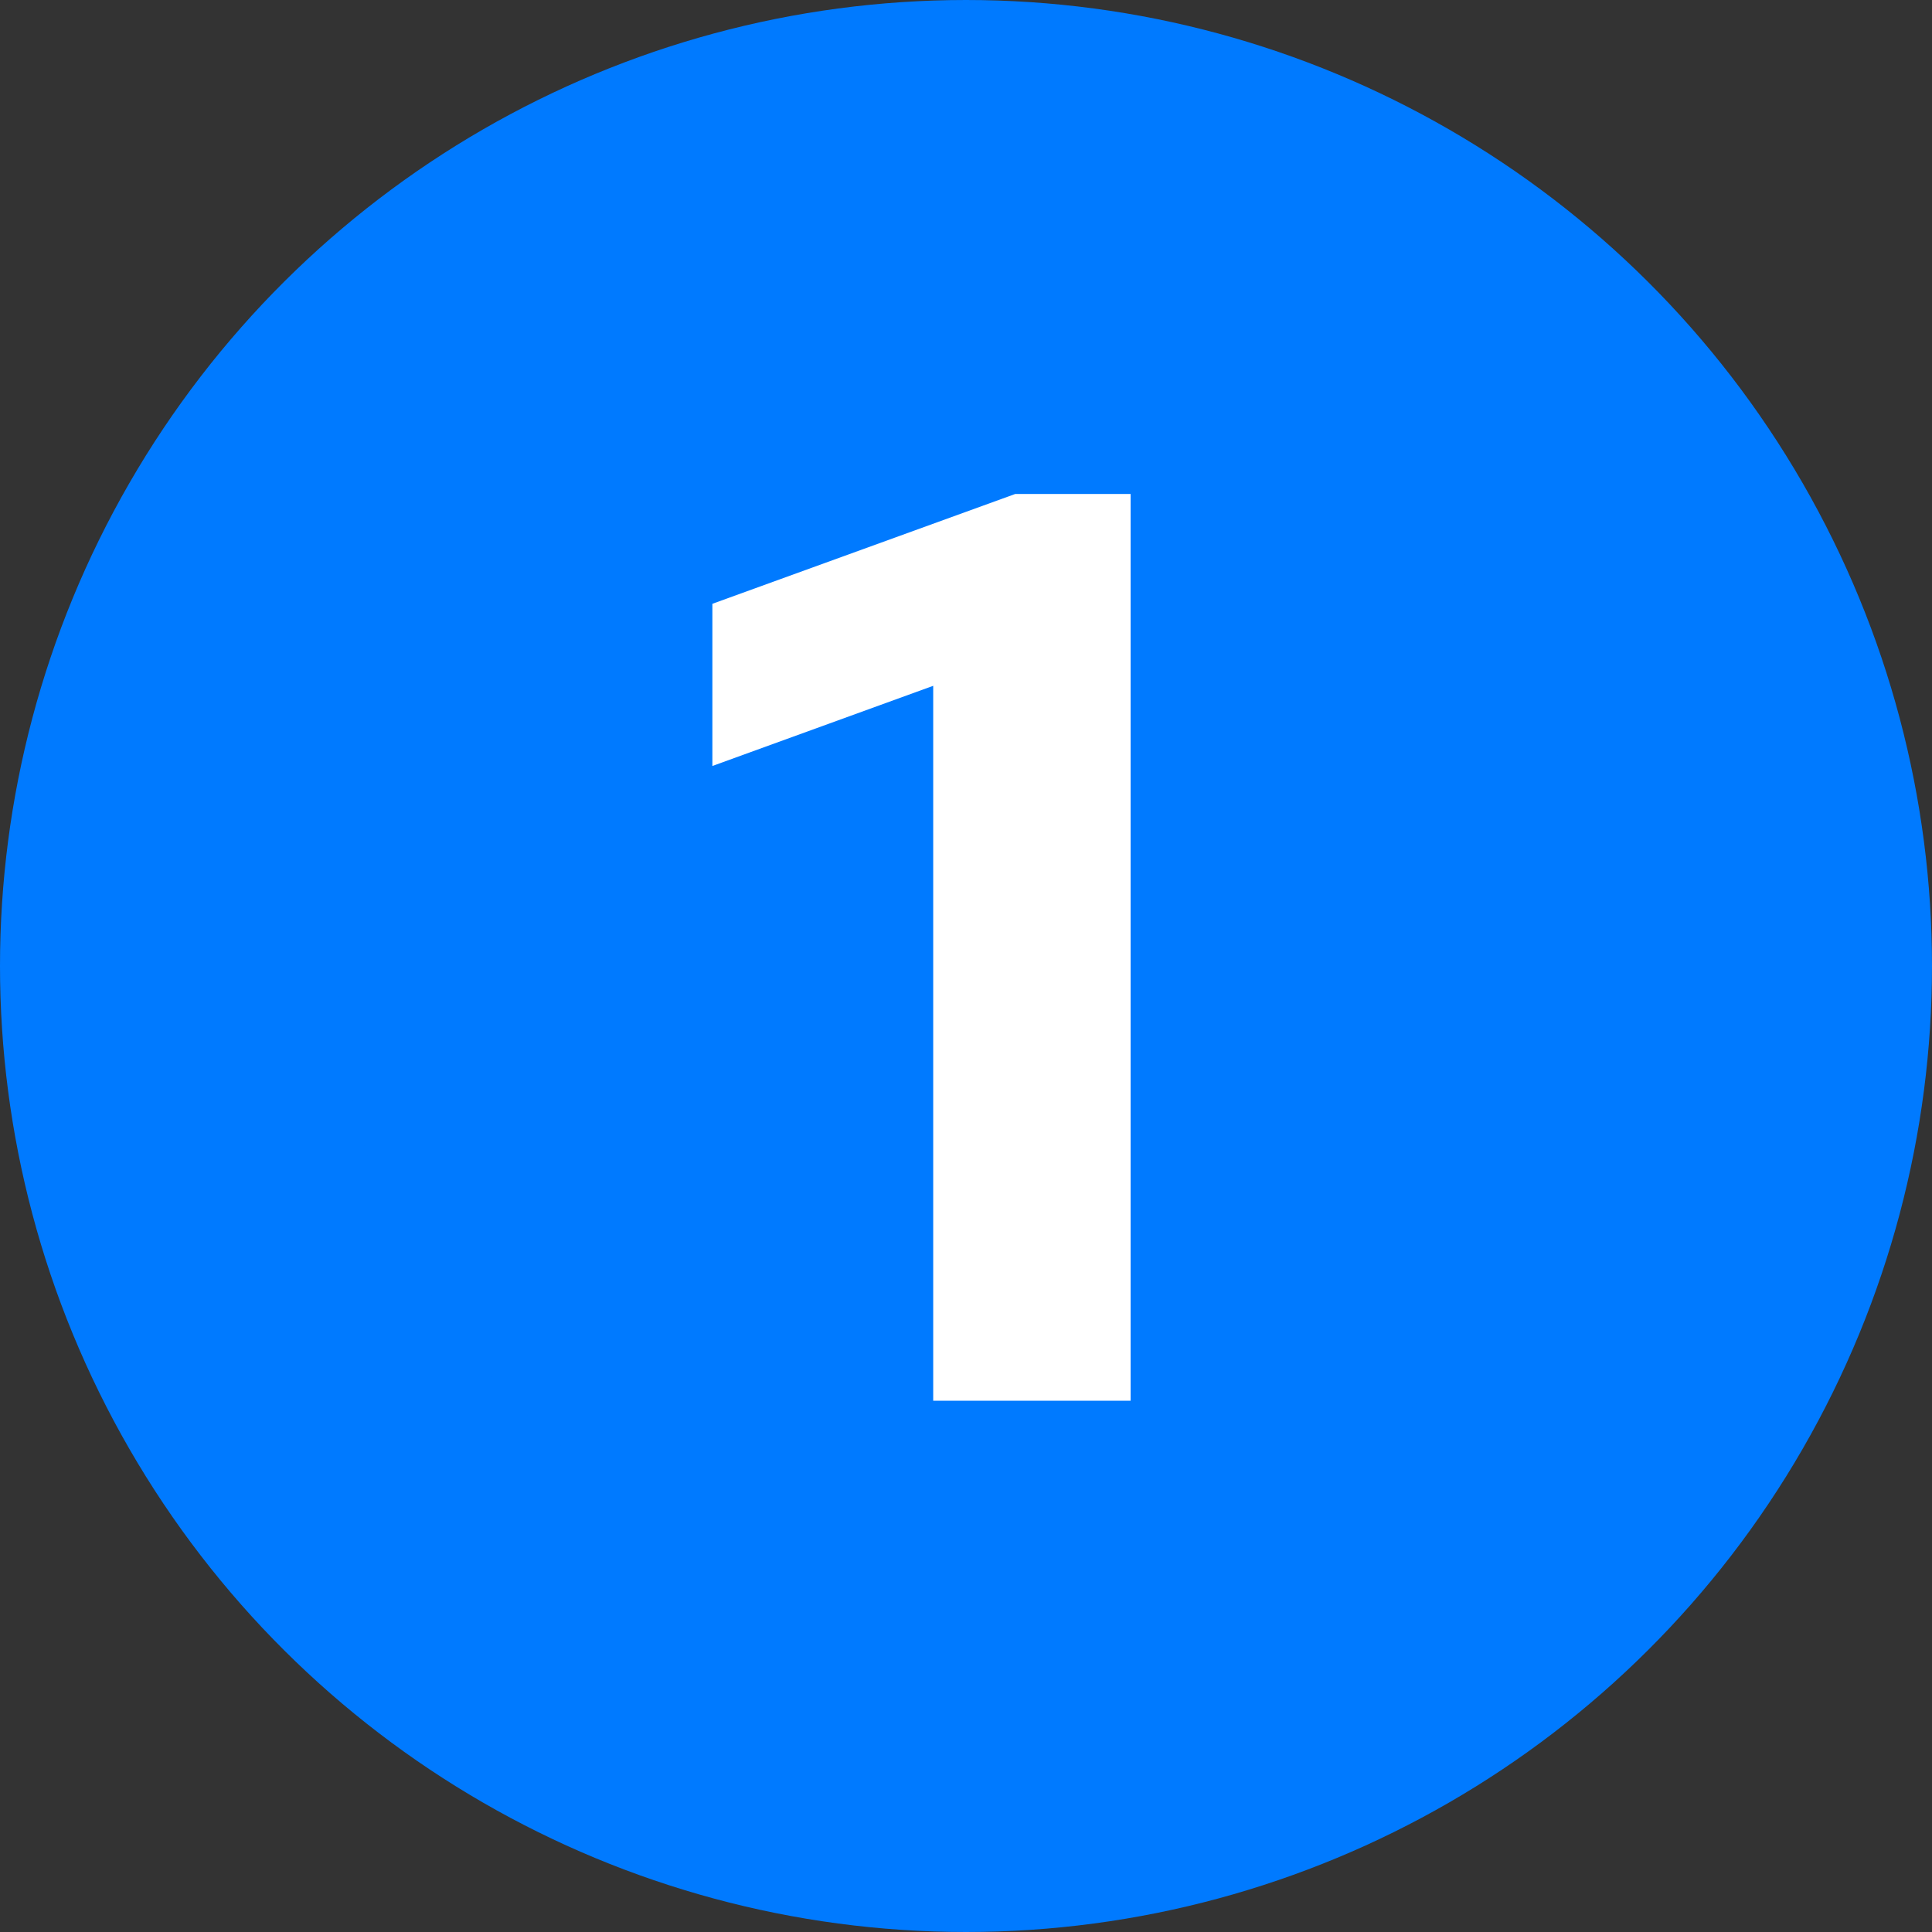
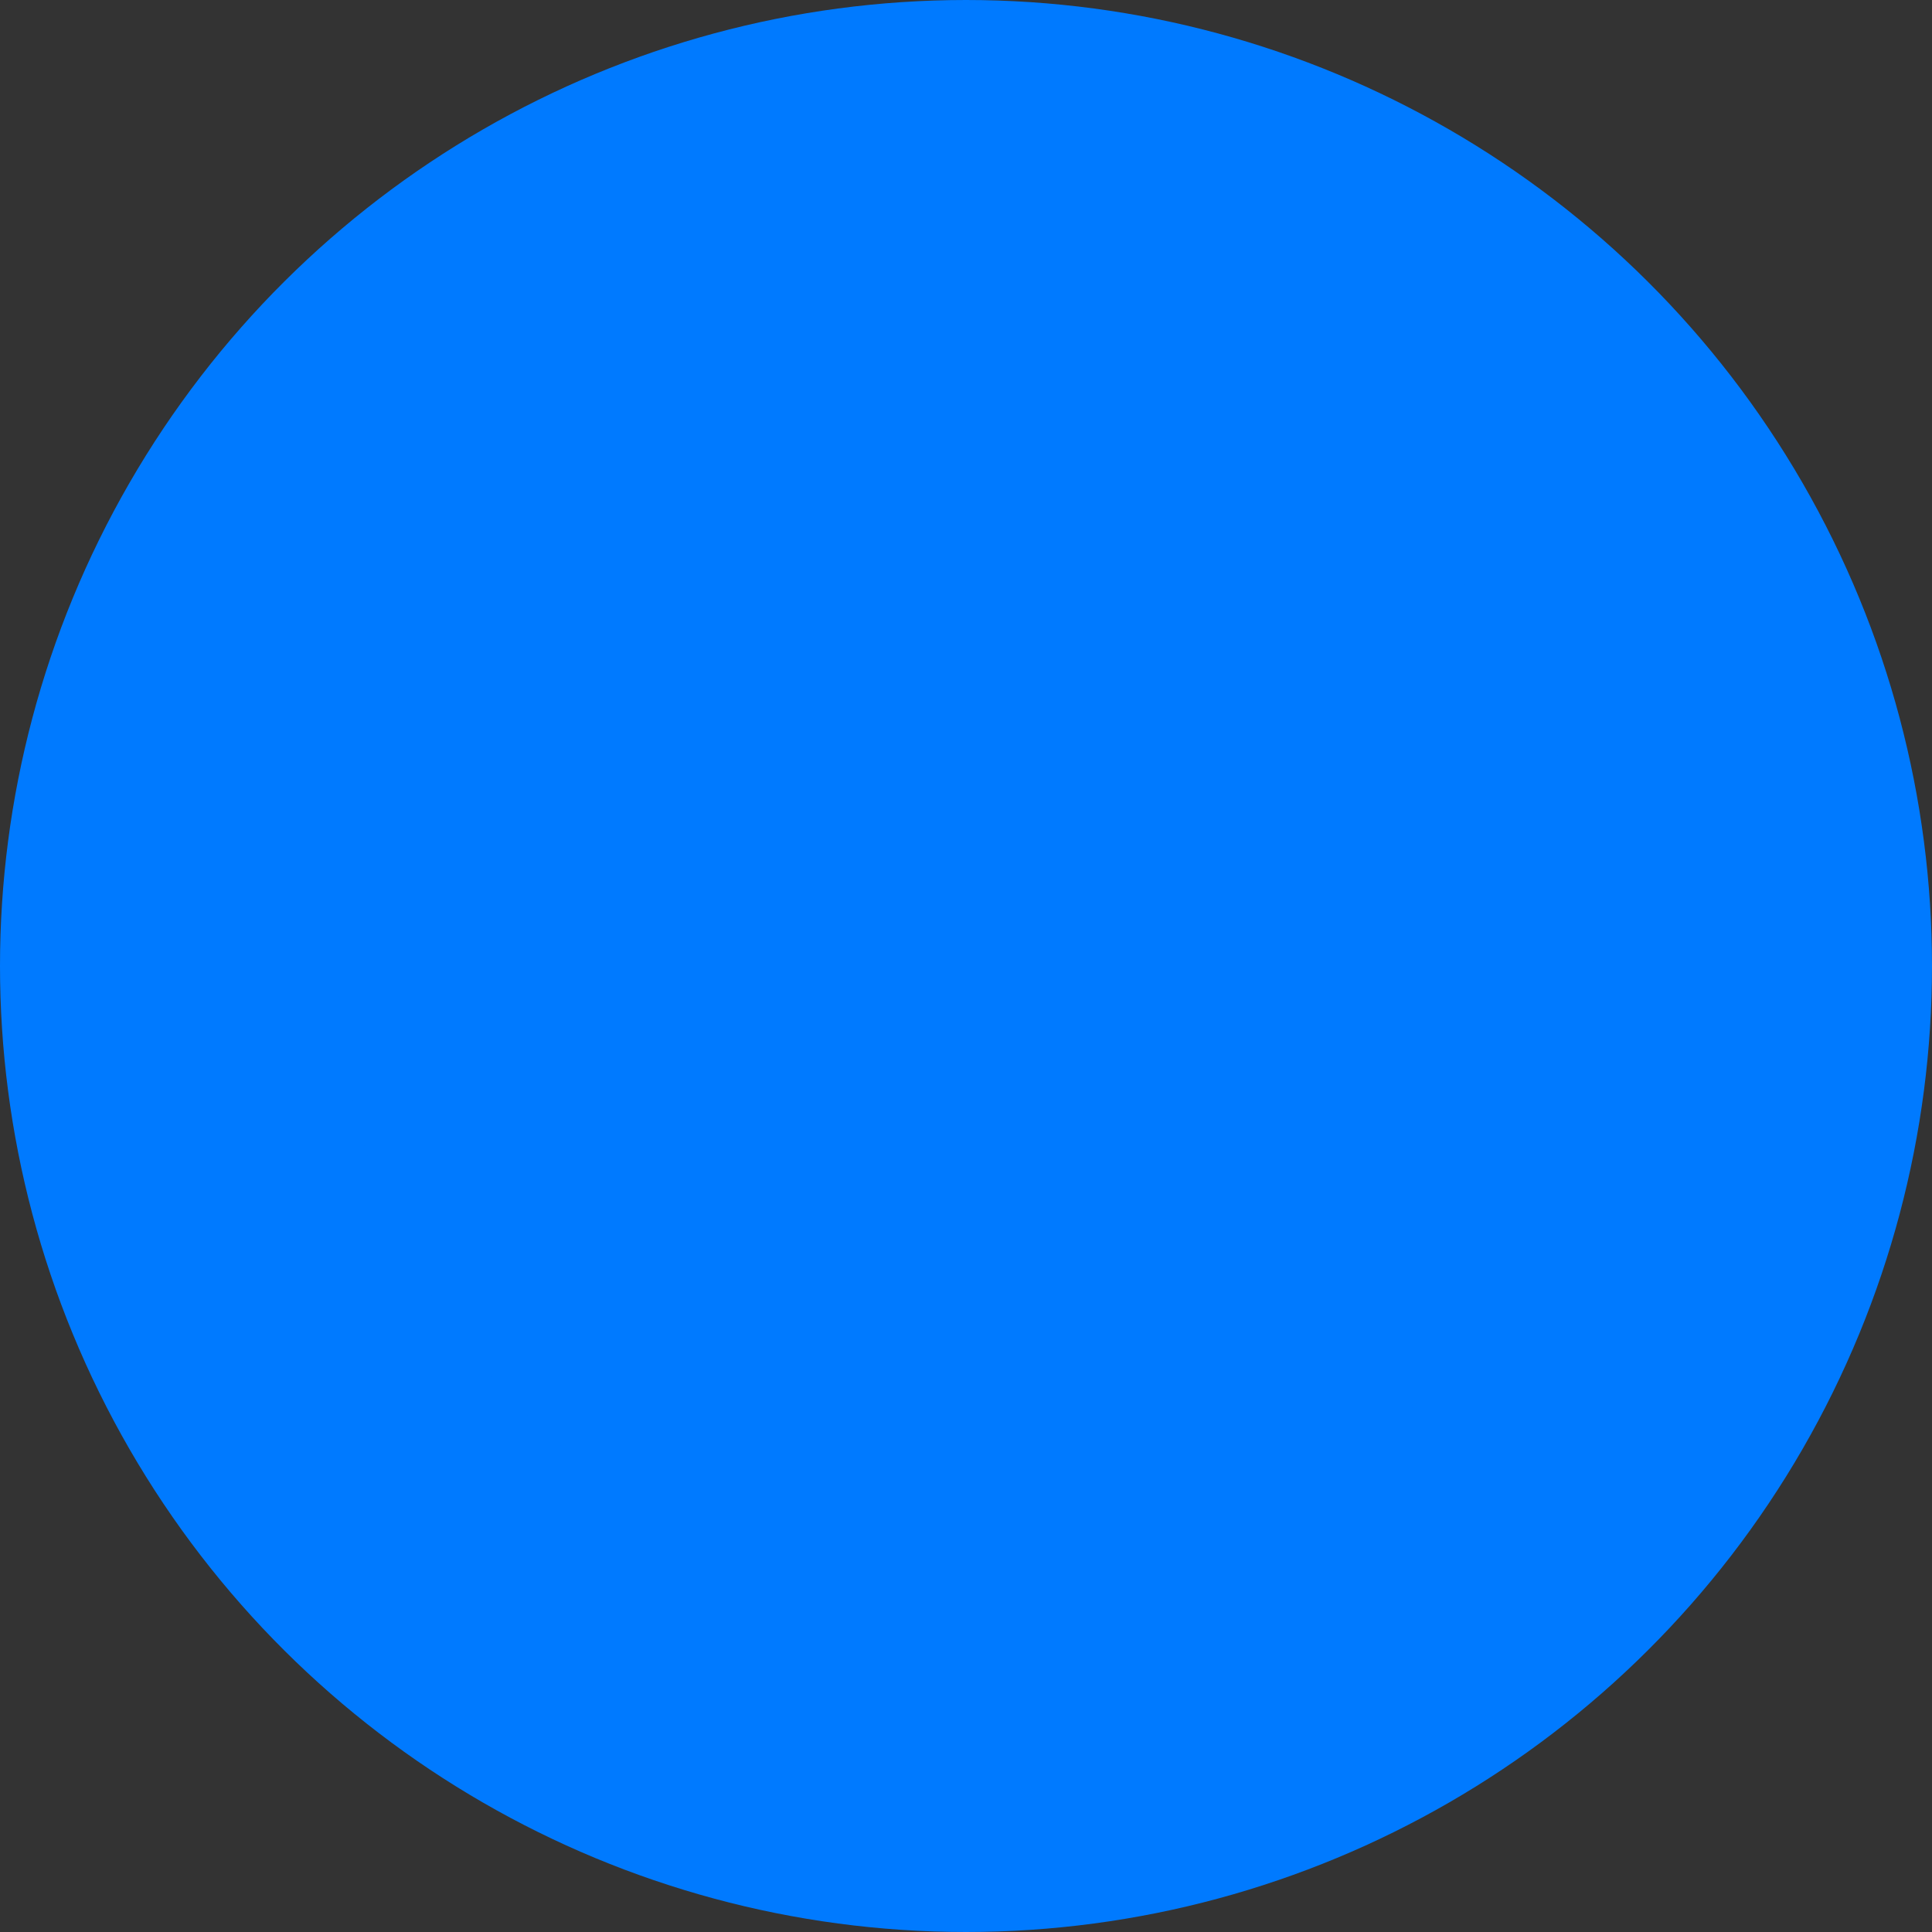
<svg xmlns="http://www.w3.org/2000/svg" width="40" height="40" viewBox="0 0 40 40" fill="none">
  <rect x="0" y="0" width="40" height="40" fill="#333333" stroke="none" />
  <circle cx="20" cy="20" r="16.5" transform="rotate(-90 20 20)" fill="#007AFF" stroke="#007AFF" stroke-width="7" />
-   <path d="M19.321 29V14.199L14.749 15.859V12.501L21.02 10.227H23.408V29H19.321Z" fill="white" />
</svg>